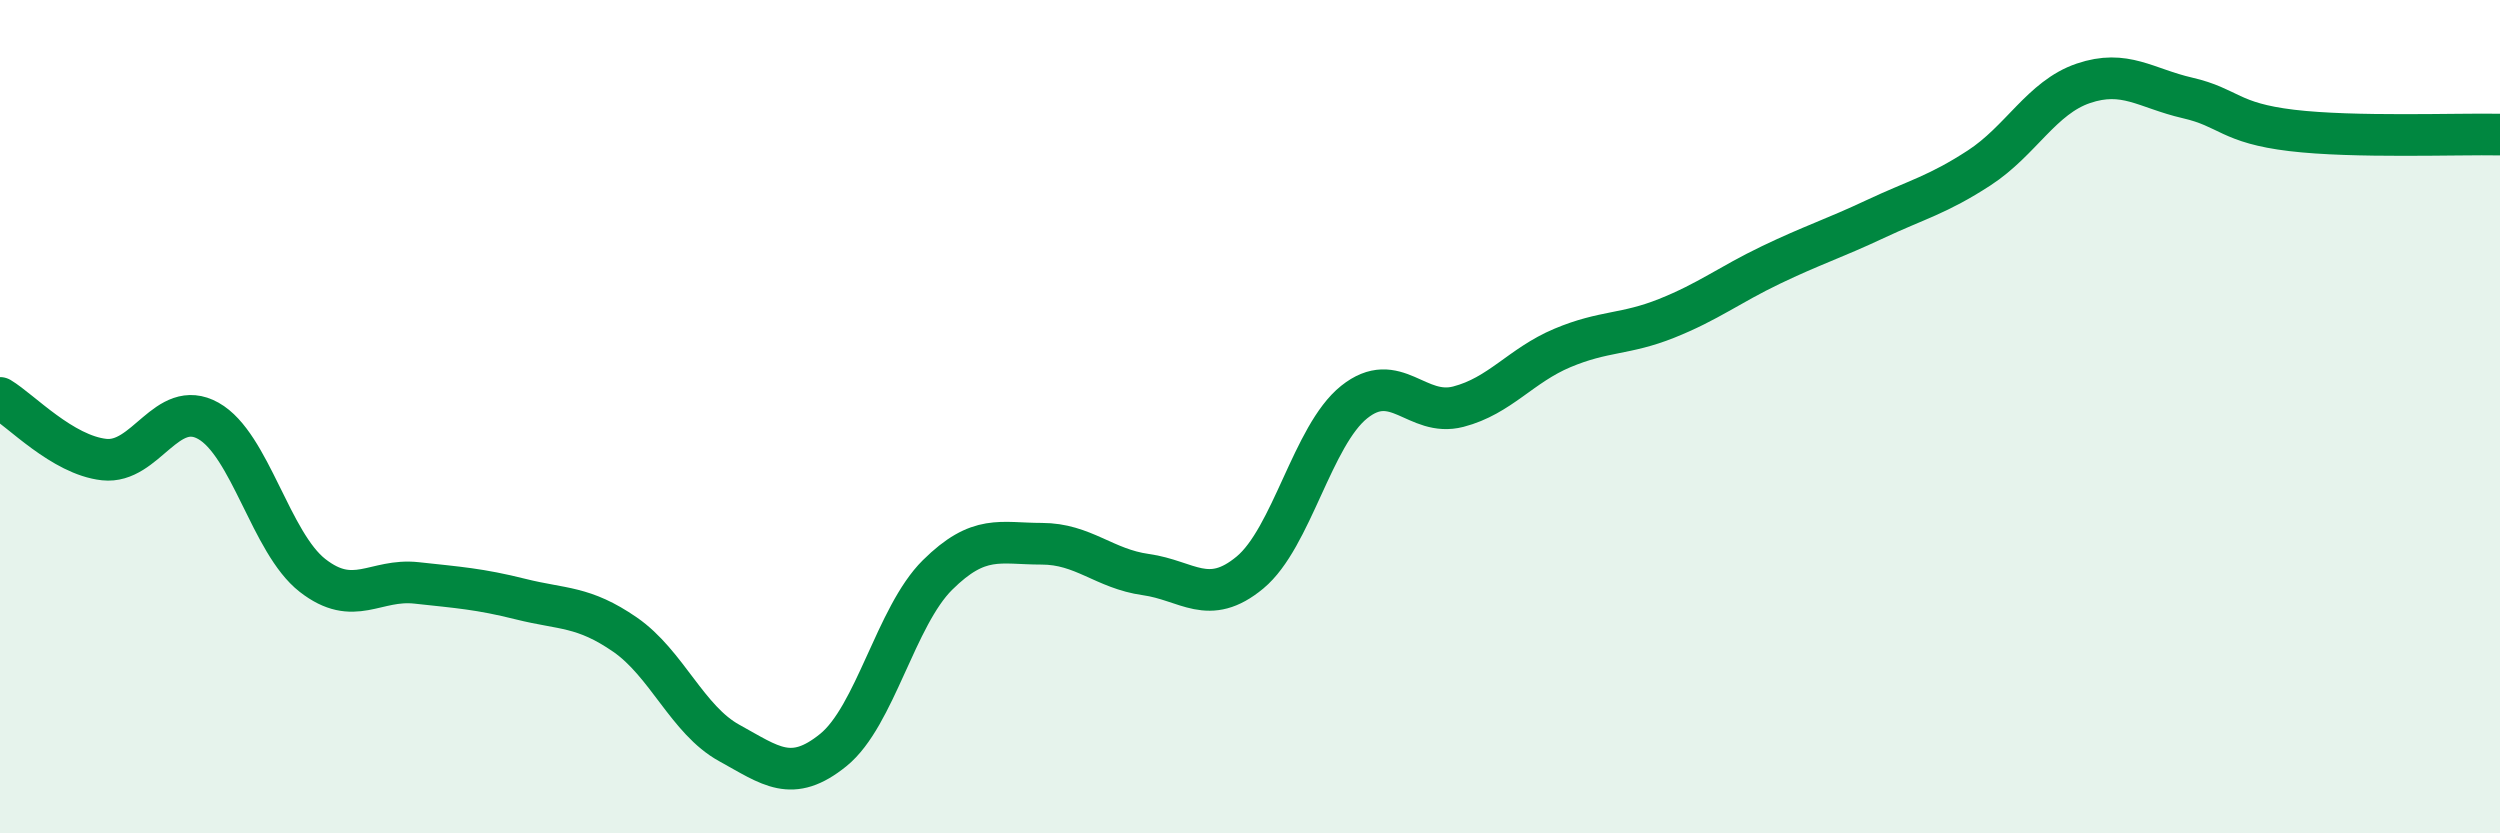
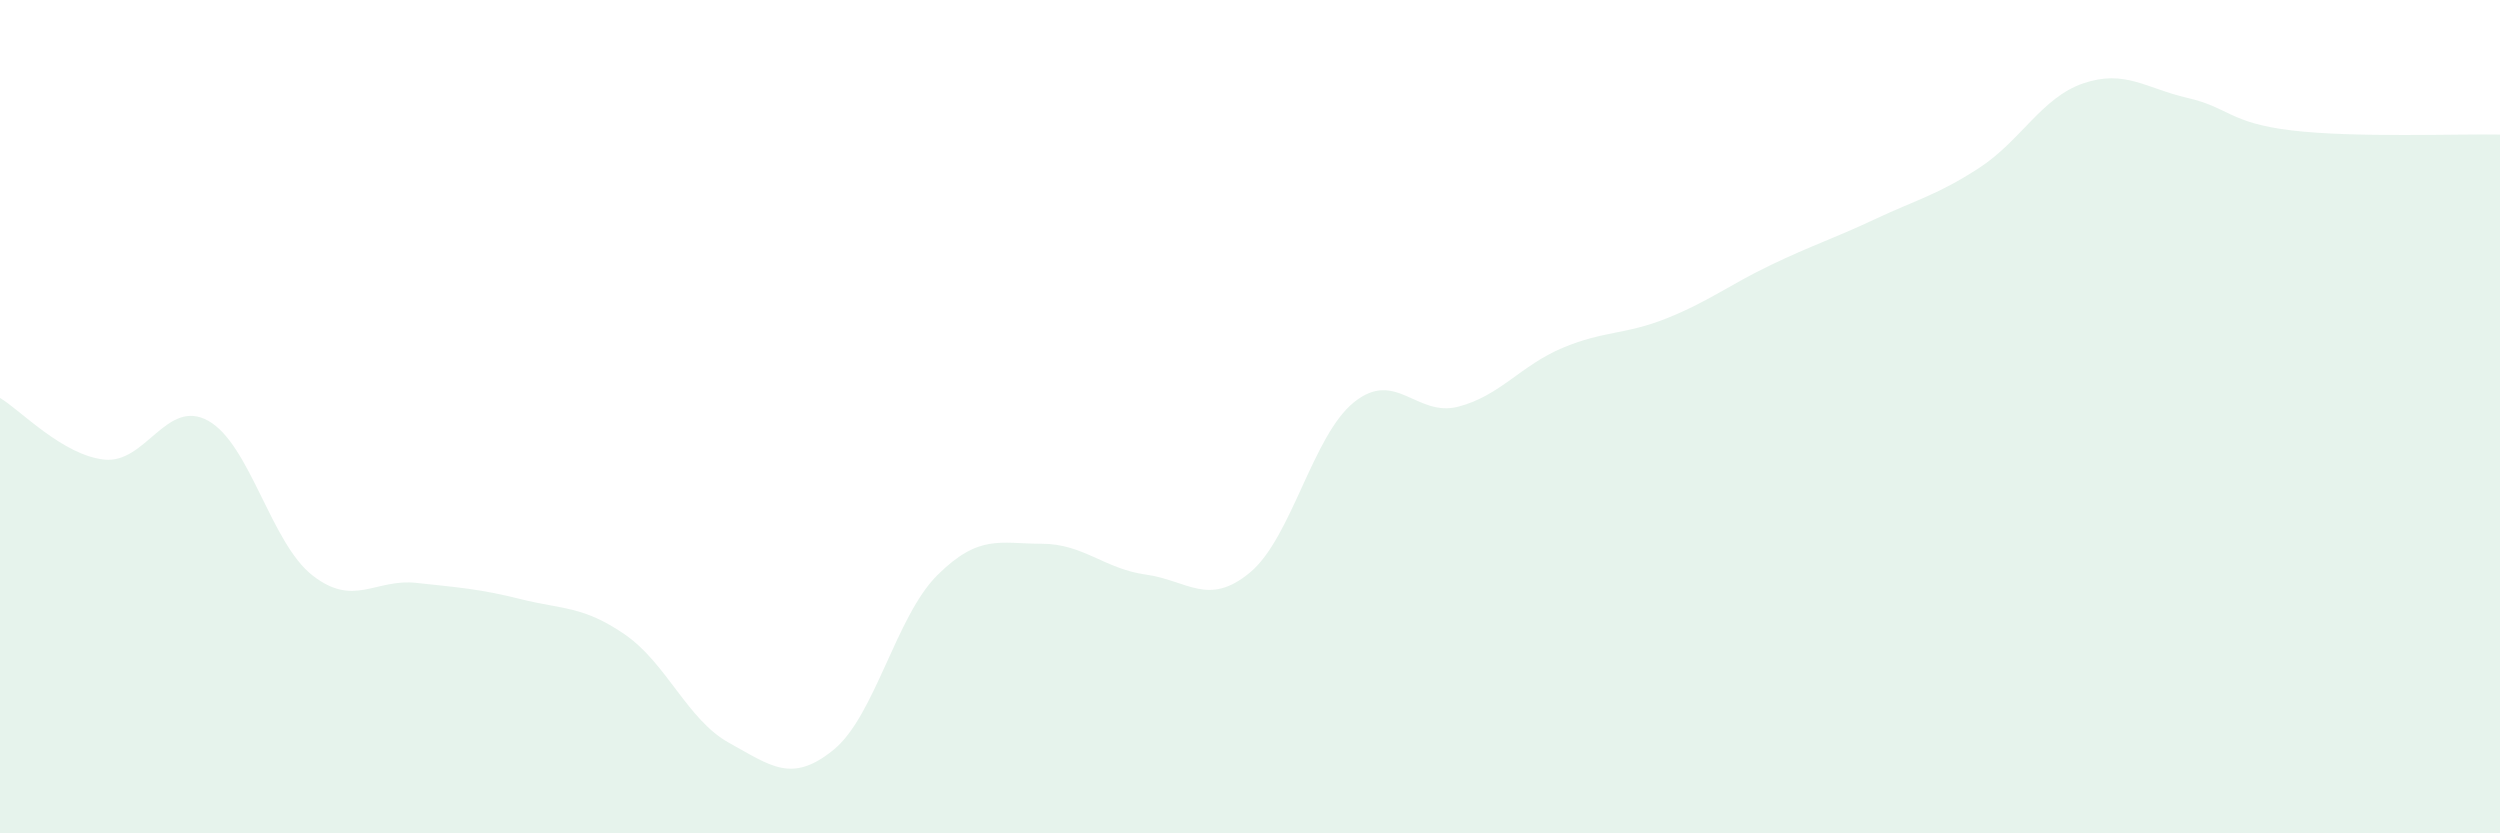
<svg xmlns="http://www.w3.org/2000/svg" width="60" height="20" viewBox="0 0 60 20">
  <path d="M 0,9.55 C 0.5,9.85 1.5,10.92 2.5,11.03 C 3.5,11.14 4,9.54 5,10.1 C 6,10.66 6.5,13.03 7.5,13.81 C 8.5,14.59 9,13.88 10,13.99 C 11,14.1 11.5,14.13 12.5,14.38 C 13.5,14.63 14,14.54 15,15.23 C 16,15.92 16.5,17.28 17.5,17.83 C 18.5,18.38 19,18.81 20,18 C 21,17.19 21.5,14.79 22.5,13.8 C 23.5,12.81 24,13.05 25,13.05 C 26,13.05 26.5,13.65 27.5,13.79 C 28.5,13.93 29,14.57 30,13.74 C 31,12.91 31.5,10.45 32.5,9.65 C 33.5,8.85 34,10.02 35,9.76 C 36,9.5 36.5,8.77 37.5,8.35 C 38.5,7.93 39,8.04 40,7.64 C 41,7.24 41.5,6.84 42.5,6.36 C 43.5,5.88 44,5.73 45,5.26 C 46,4.79 46.5,4.68 47.5,4.03 C 48.5,3.38 49,2.34 50,2 C 51,1.66 51.5,2.12 52.5,2.35 C 53.5,2.58 53.5,2.95 55,3.13 C 56.5,3.31 59,3.21 60,3.23L60 20L0 20Z" fill="#008740" opacity="0.1" stroke-linecap="round" stroke-linejoin="round" />
-   <path d="M 0,9.55 C 0.5,9.85 1.5,10.92 2.5,11.03 C 3.5,11.14 4,9.54 5,10.1 C 6,10.66 6.5,13.03 7.5,13.81 C 8.5,14.59 9,13.88 10,13.99 C 11,14.1 11.5,14.13 12.5,14.38 C 13.5,14.63 14,14.54 15,15.23 C 16,15.92 16.5,17.28 17.5,17.83 C 18.5,18.38 19,18.81 20,18 C 21,17.19 21.5,14.79 22.5,13.8 C 23.5,12.81 24,13.05 25,13.05 C 26,13.05 26.5,13.65 27.5,13.79 C 28.5,13.93 29,14.57 30,13.74 C 31,12.91 31.5,10.45 32.5,9.65 C 33.5,8.85 34,10.02 35,9.76 C 36,9.5 36.5,8.77 37.5,8.35 C 38.5,7.93 39,8.04 40,7.64 C 41,7.24 41.5,6.84 42.5,6.36 C 43.5,5.88 44,5.73 45,5.26 C 46,4.79 46.5,4.68 47.5,4.03 C 48.5,3.38 49,2.34 50,2 C 51,1.66 51.5,2.12 52.5,2.35 C 53.5,2.58 53.5,2.95 55,3.13 C 56.5,3.31 59,3.21 60,3.23" stroke="#008740" stroke-width="1" fill="none" stroke-linecap="round" stroke-linejoin="round" />
</svg>